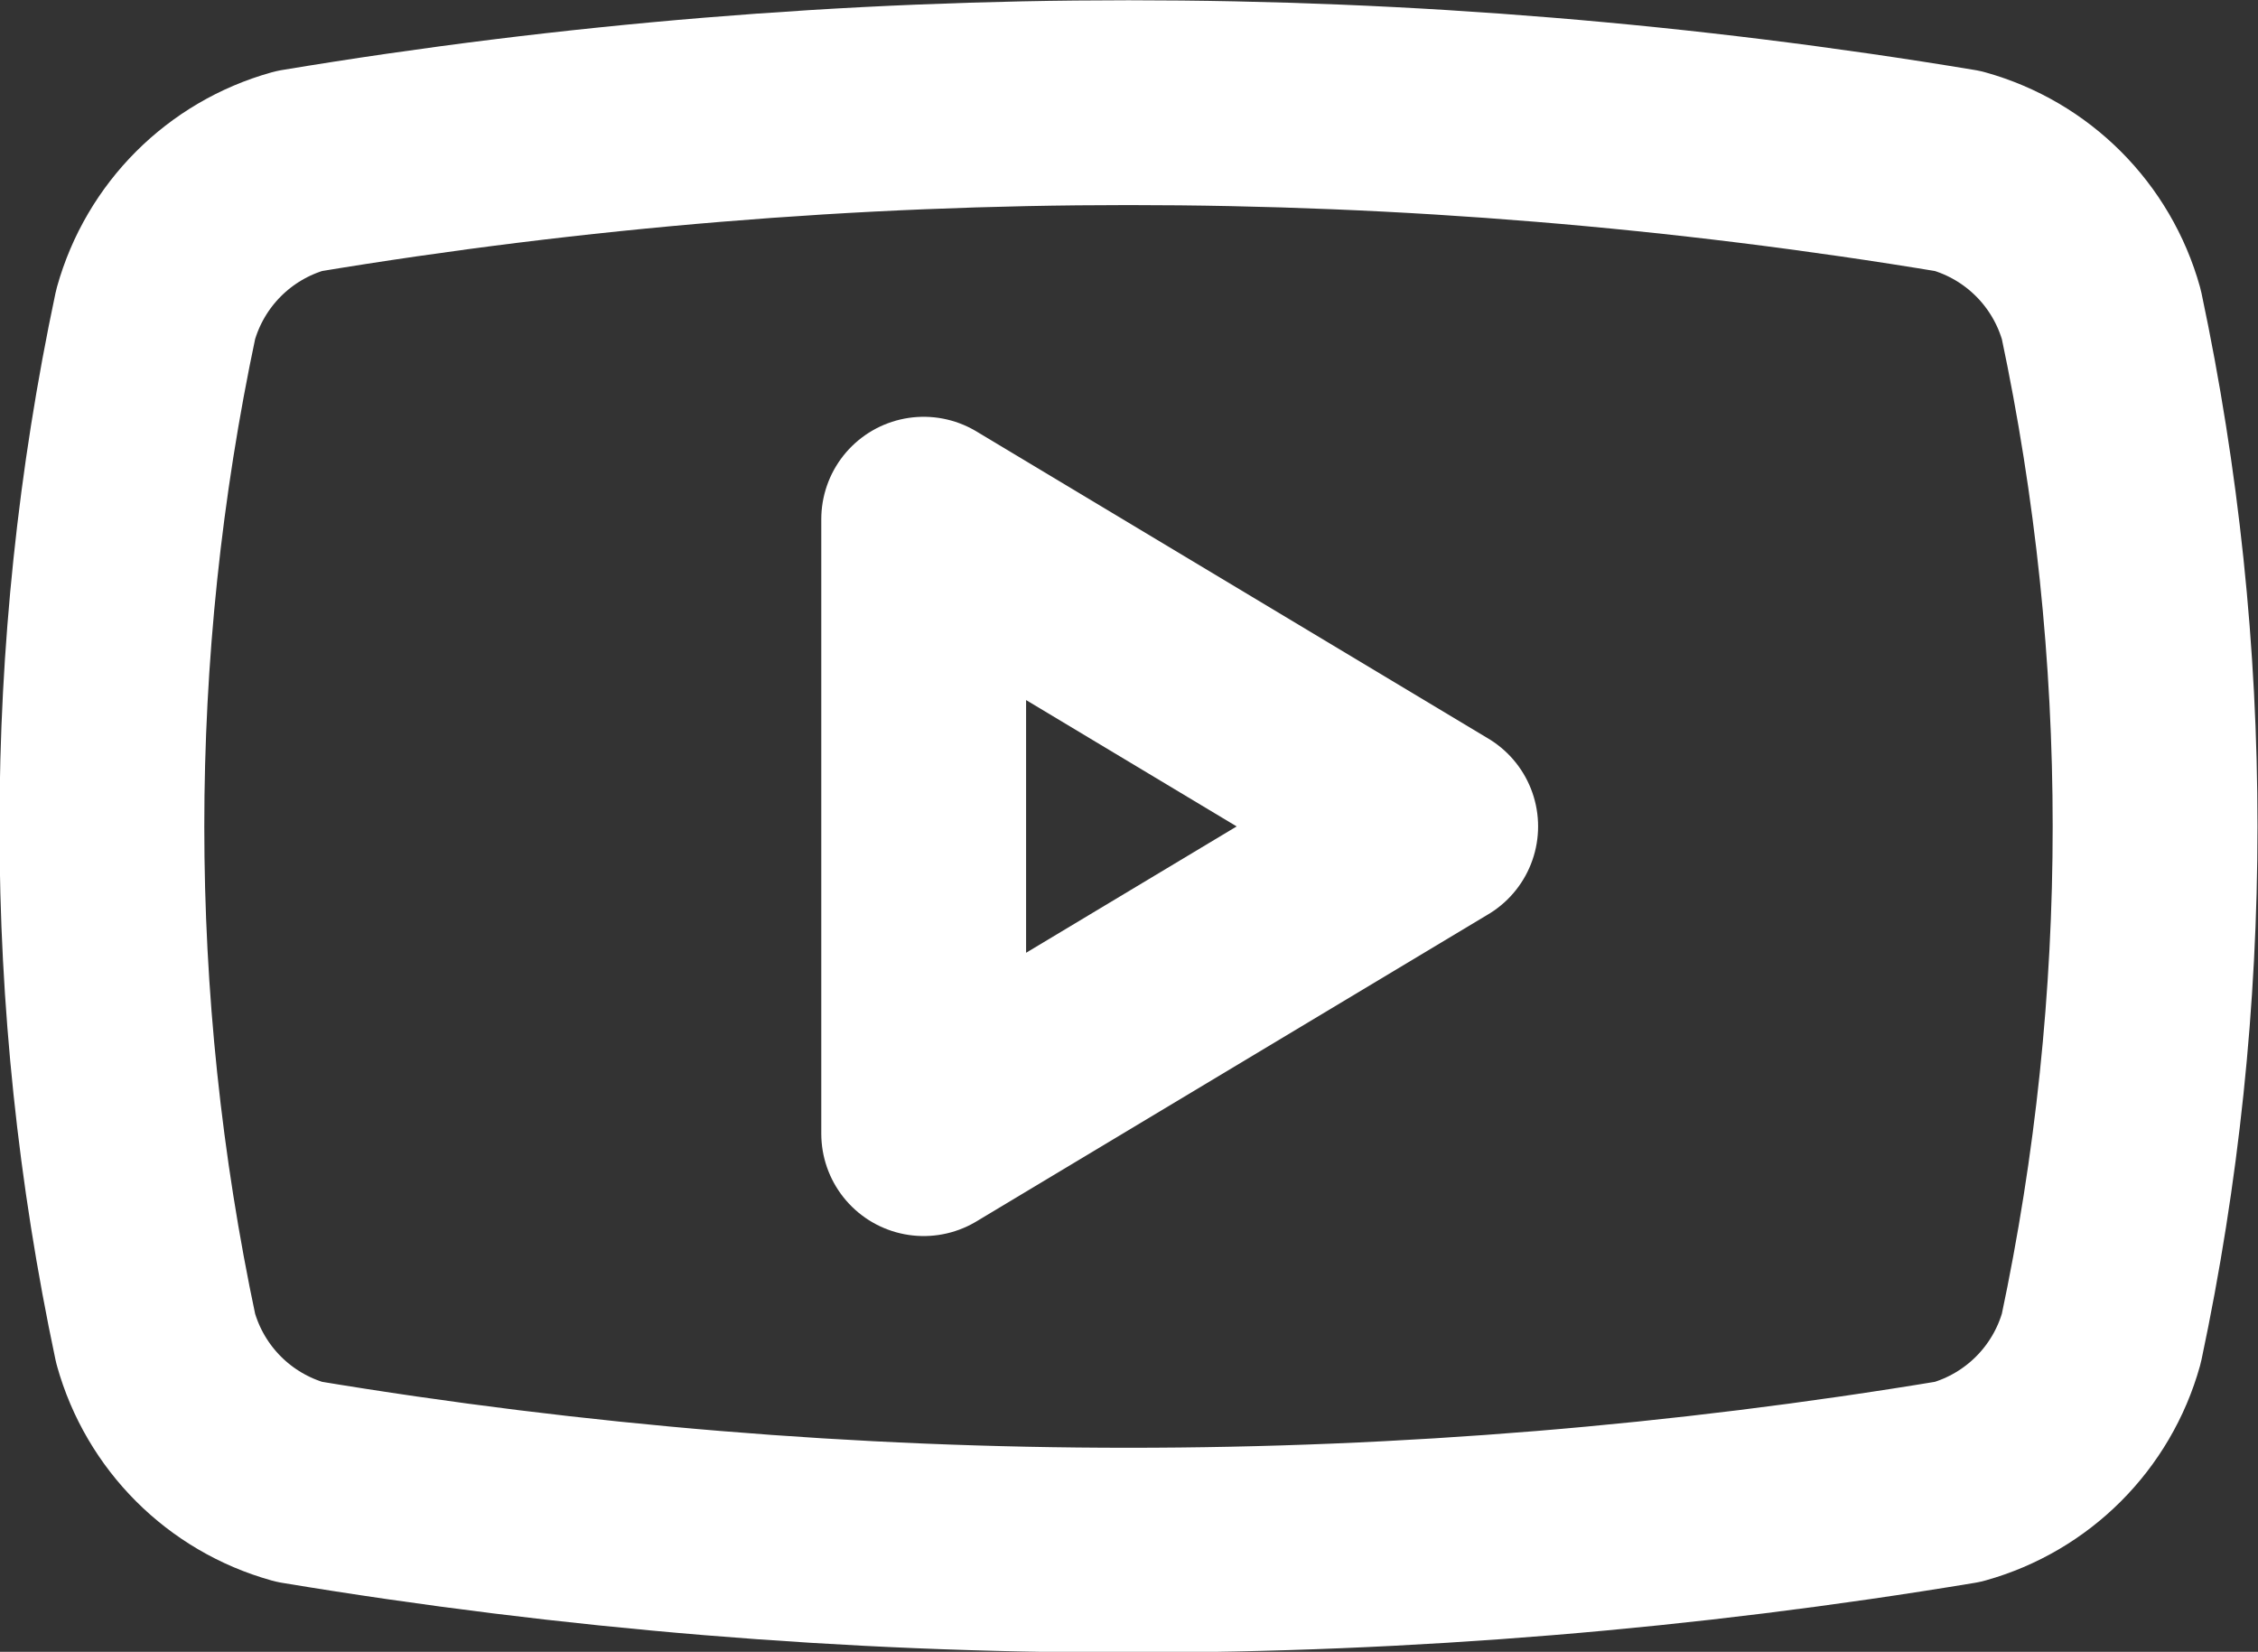
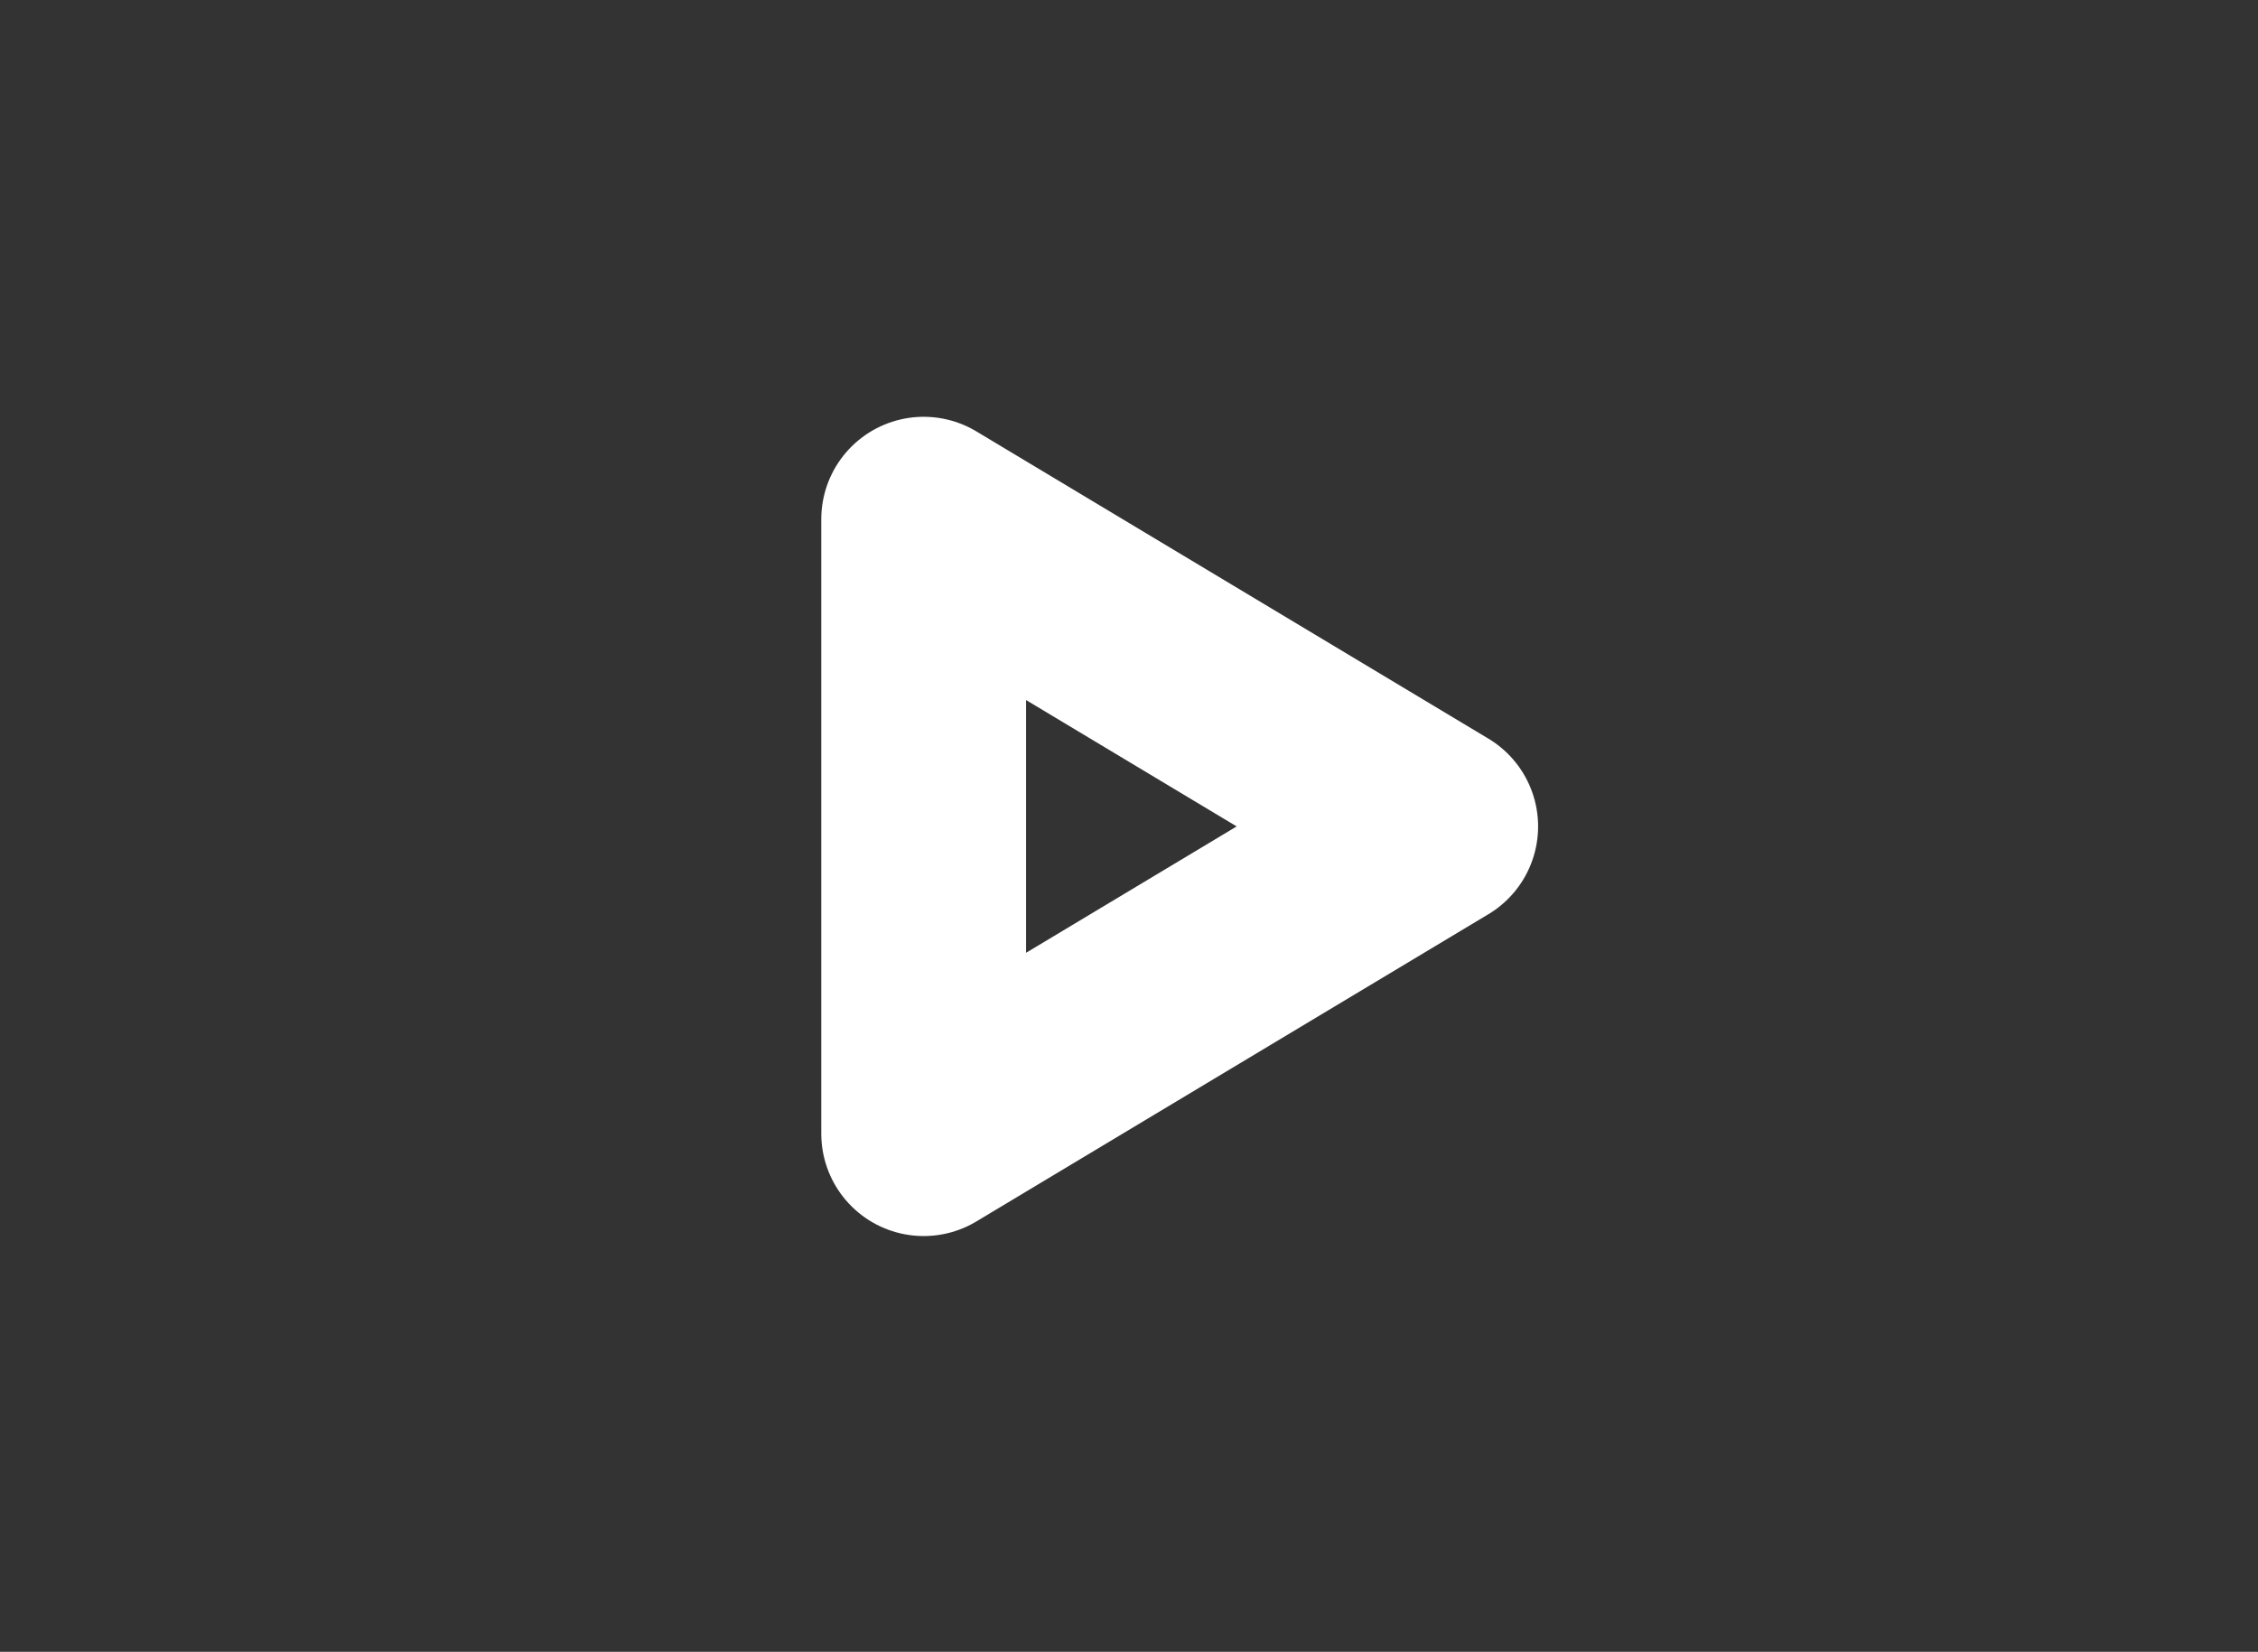
<svg xmlns="http://www.w3.org/2000/svg" id="_レイヤー_2" data-name="レイヤー 2" viewBox="0 0 22.05 16.13">
  <rect x="0" y="0" width="22.05" height="16.13" fill="#333333" stroke="none" />
  <defs>
    <style>
      .cls-1 {
        fill: none;
        stroke: #fff;
        stroke-linecap: round;
        stroke-linejoin: round;
        stroke-width: 2px;
      }
    </style>
  </defs>
  <g id="_レイヤー_1-2" data-name="レイヤー 1">
    <g>
-       <path class="cls-1" d="M1.52,13.07c-.7-3.3-.7-6.7,0-10,.19-.68.72-1.21,1.4-1.4,5.36-.89,10.84-.89,16.2,0,.68.19,1.21.72,1.4,1.4.7,3.3.7,6.7,0,10-.19.68-.72,1.21-1.4,1.4-5.36.89-10.84.89-16.2,0-.68-.19-1.21-.72-1.4-1.4" />
      <path class="cls-1" d="M9.02,11.07l5-3-5-3v6Z" />
    </g>
  </g>
</svg>